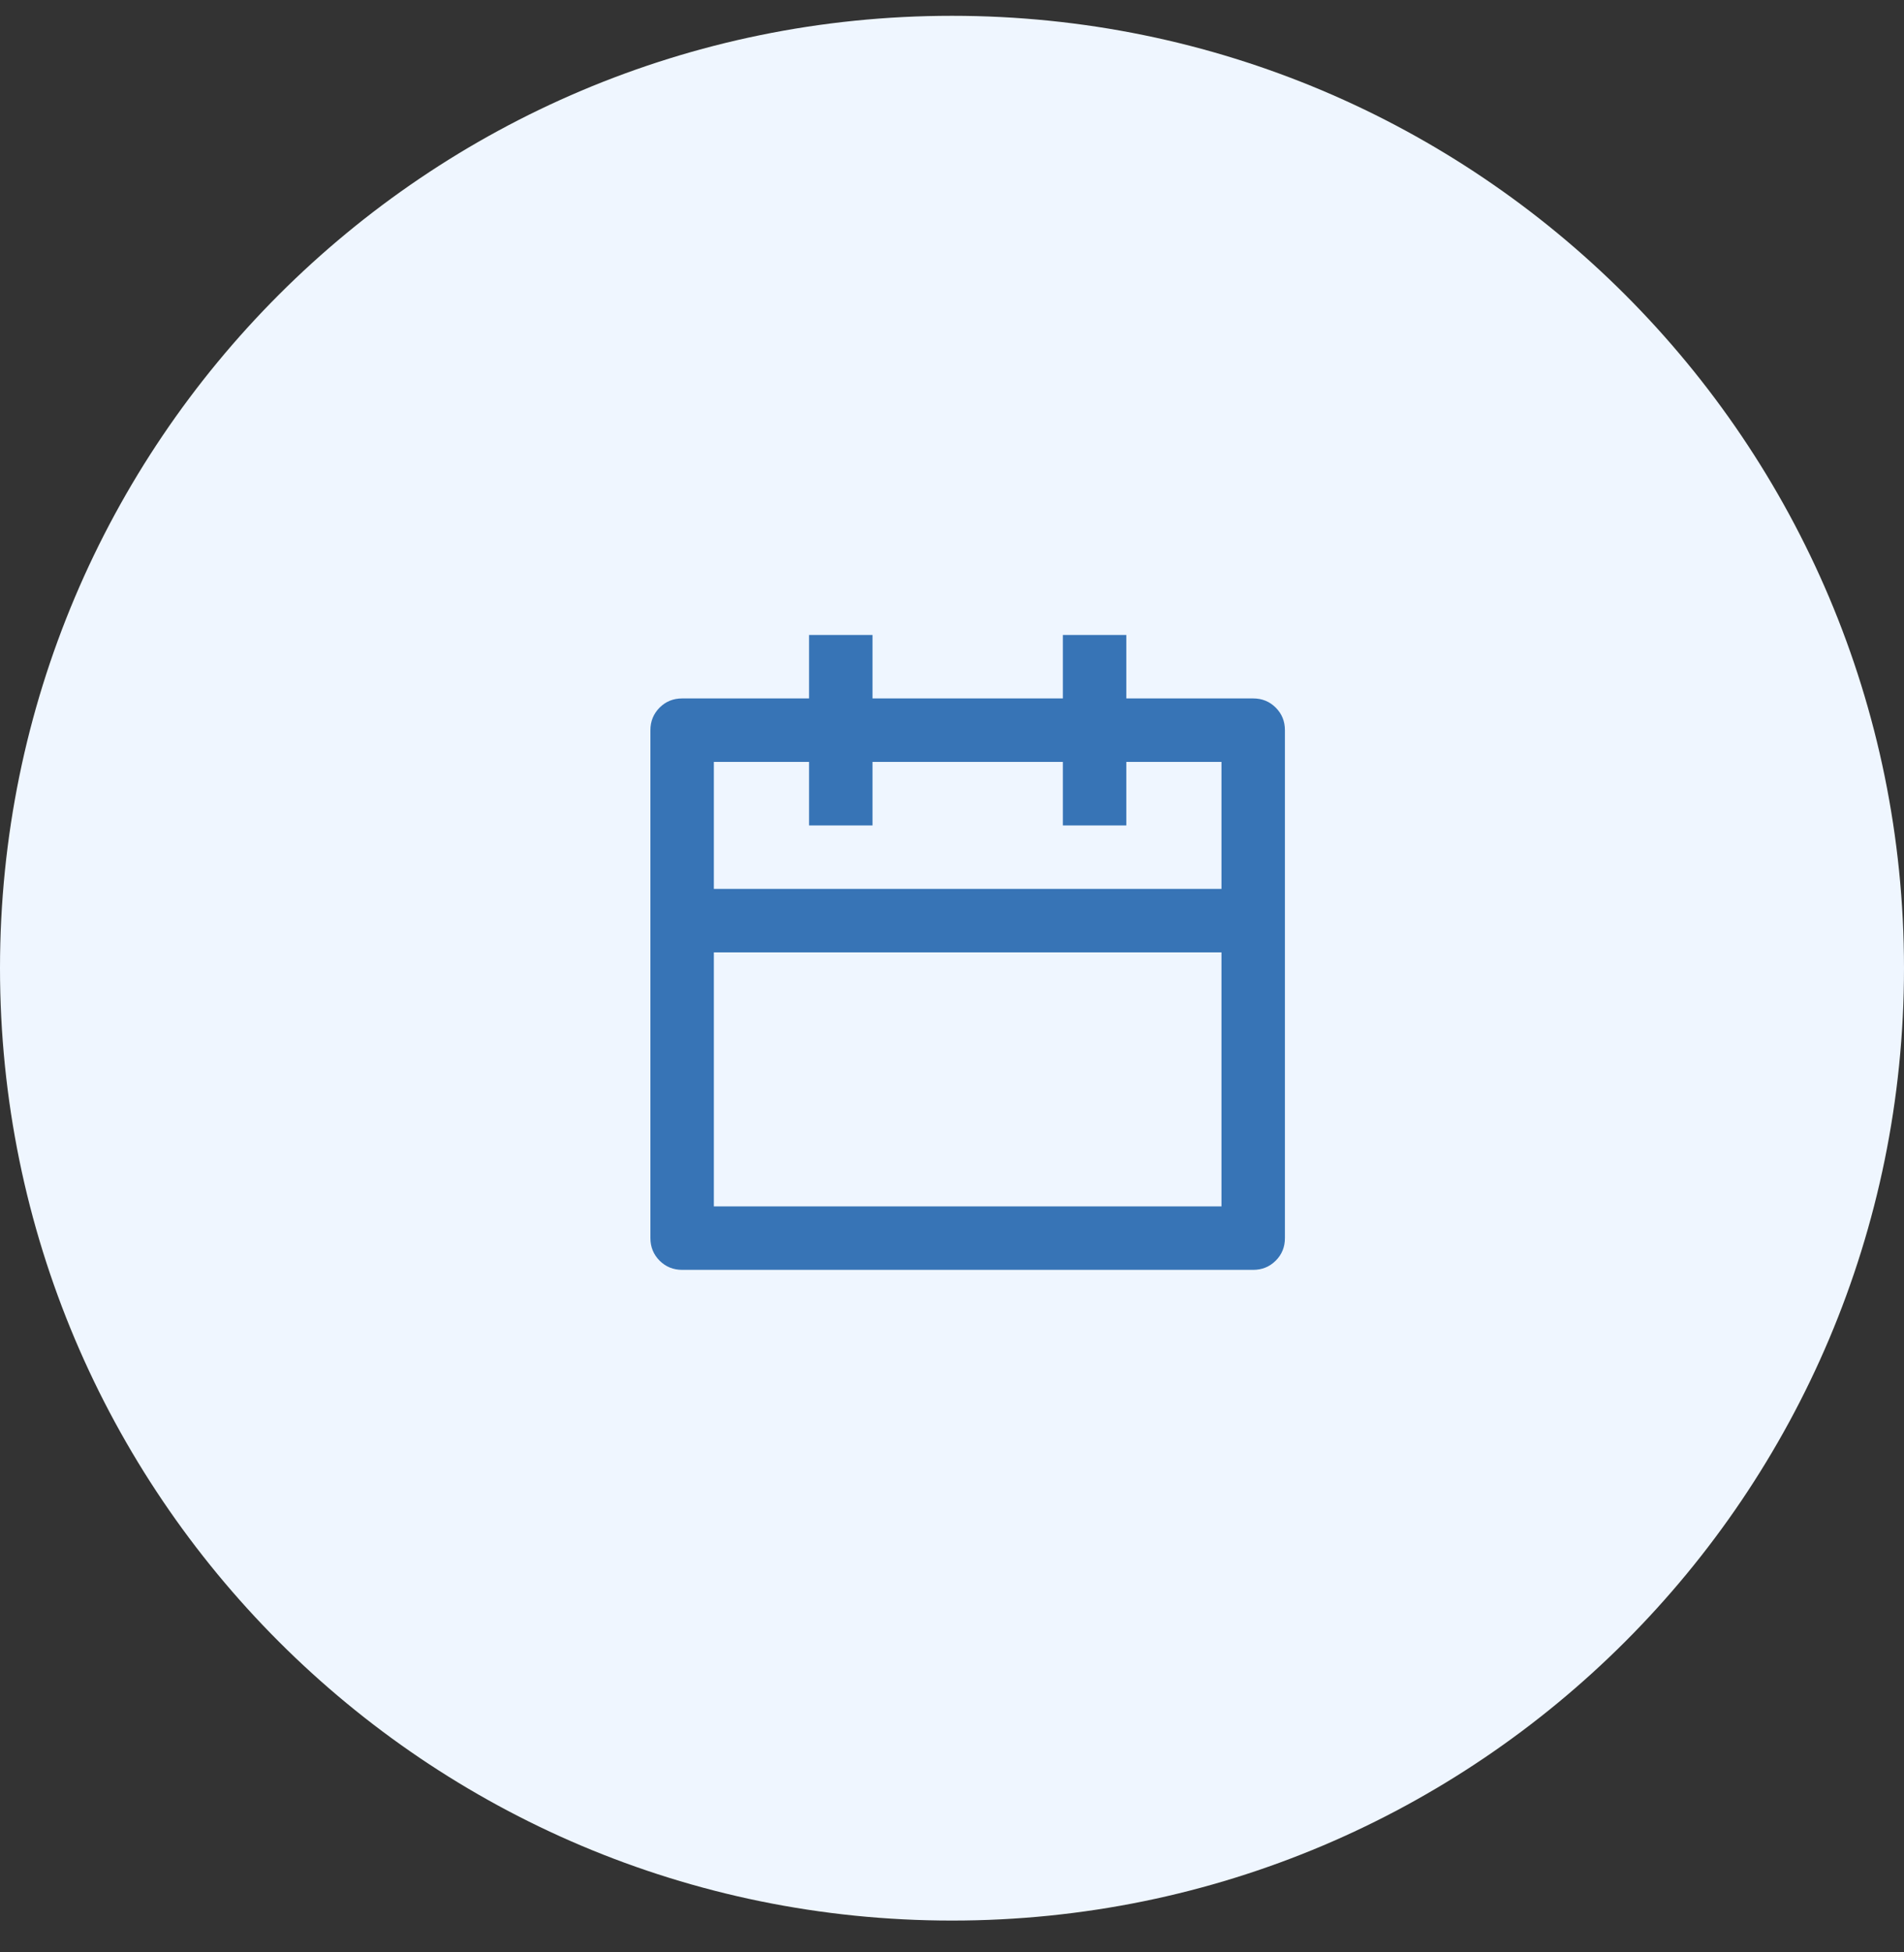
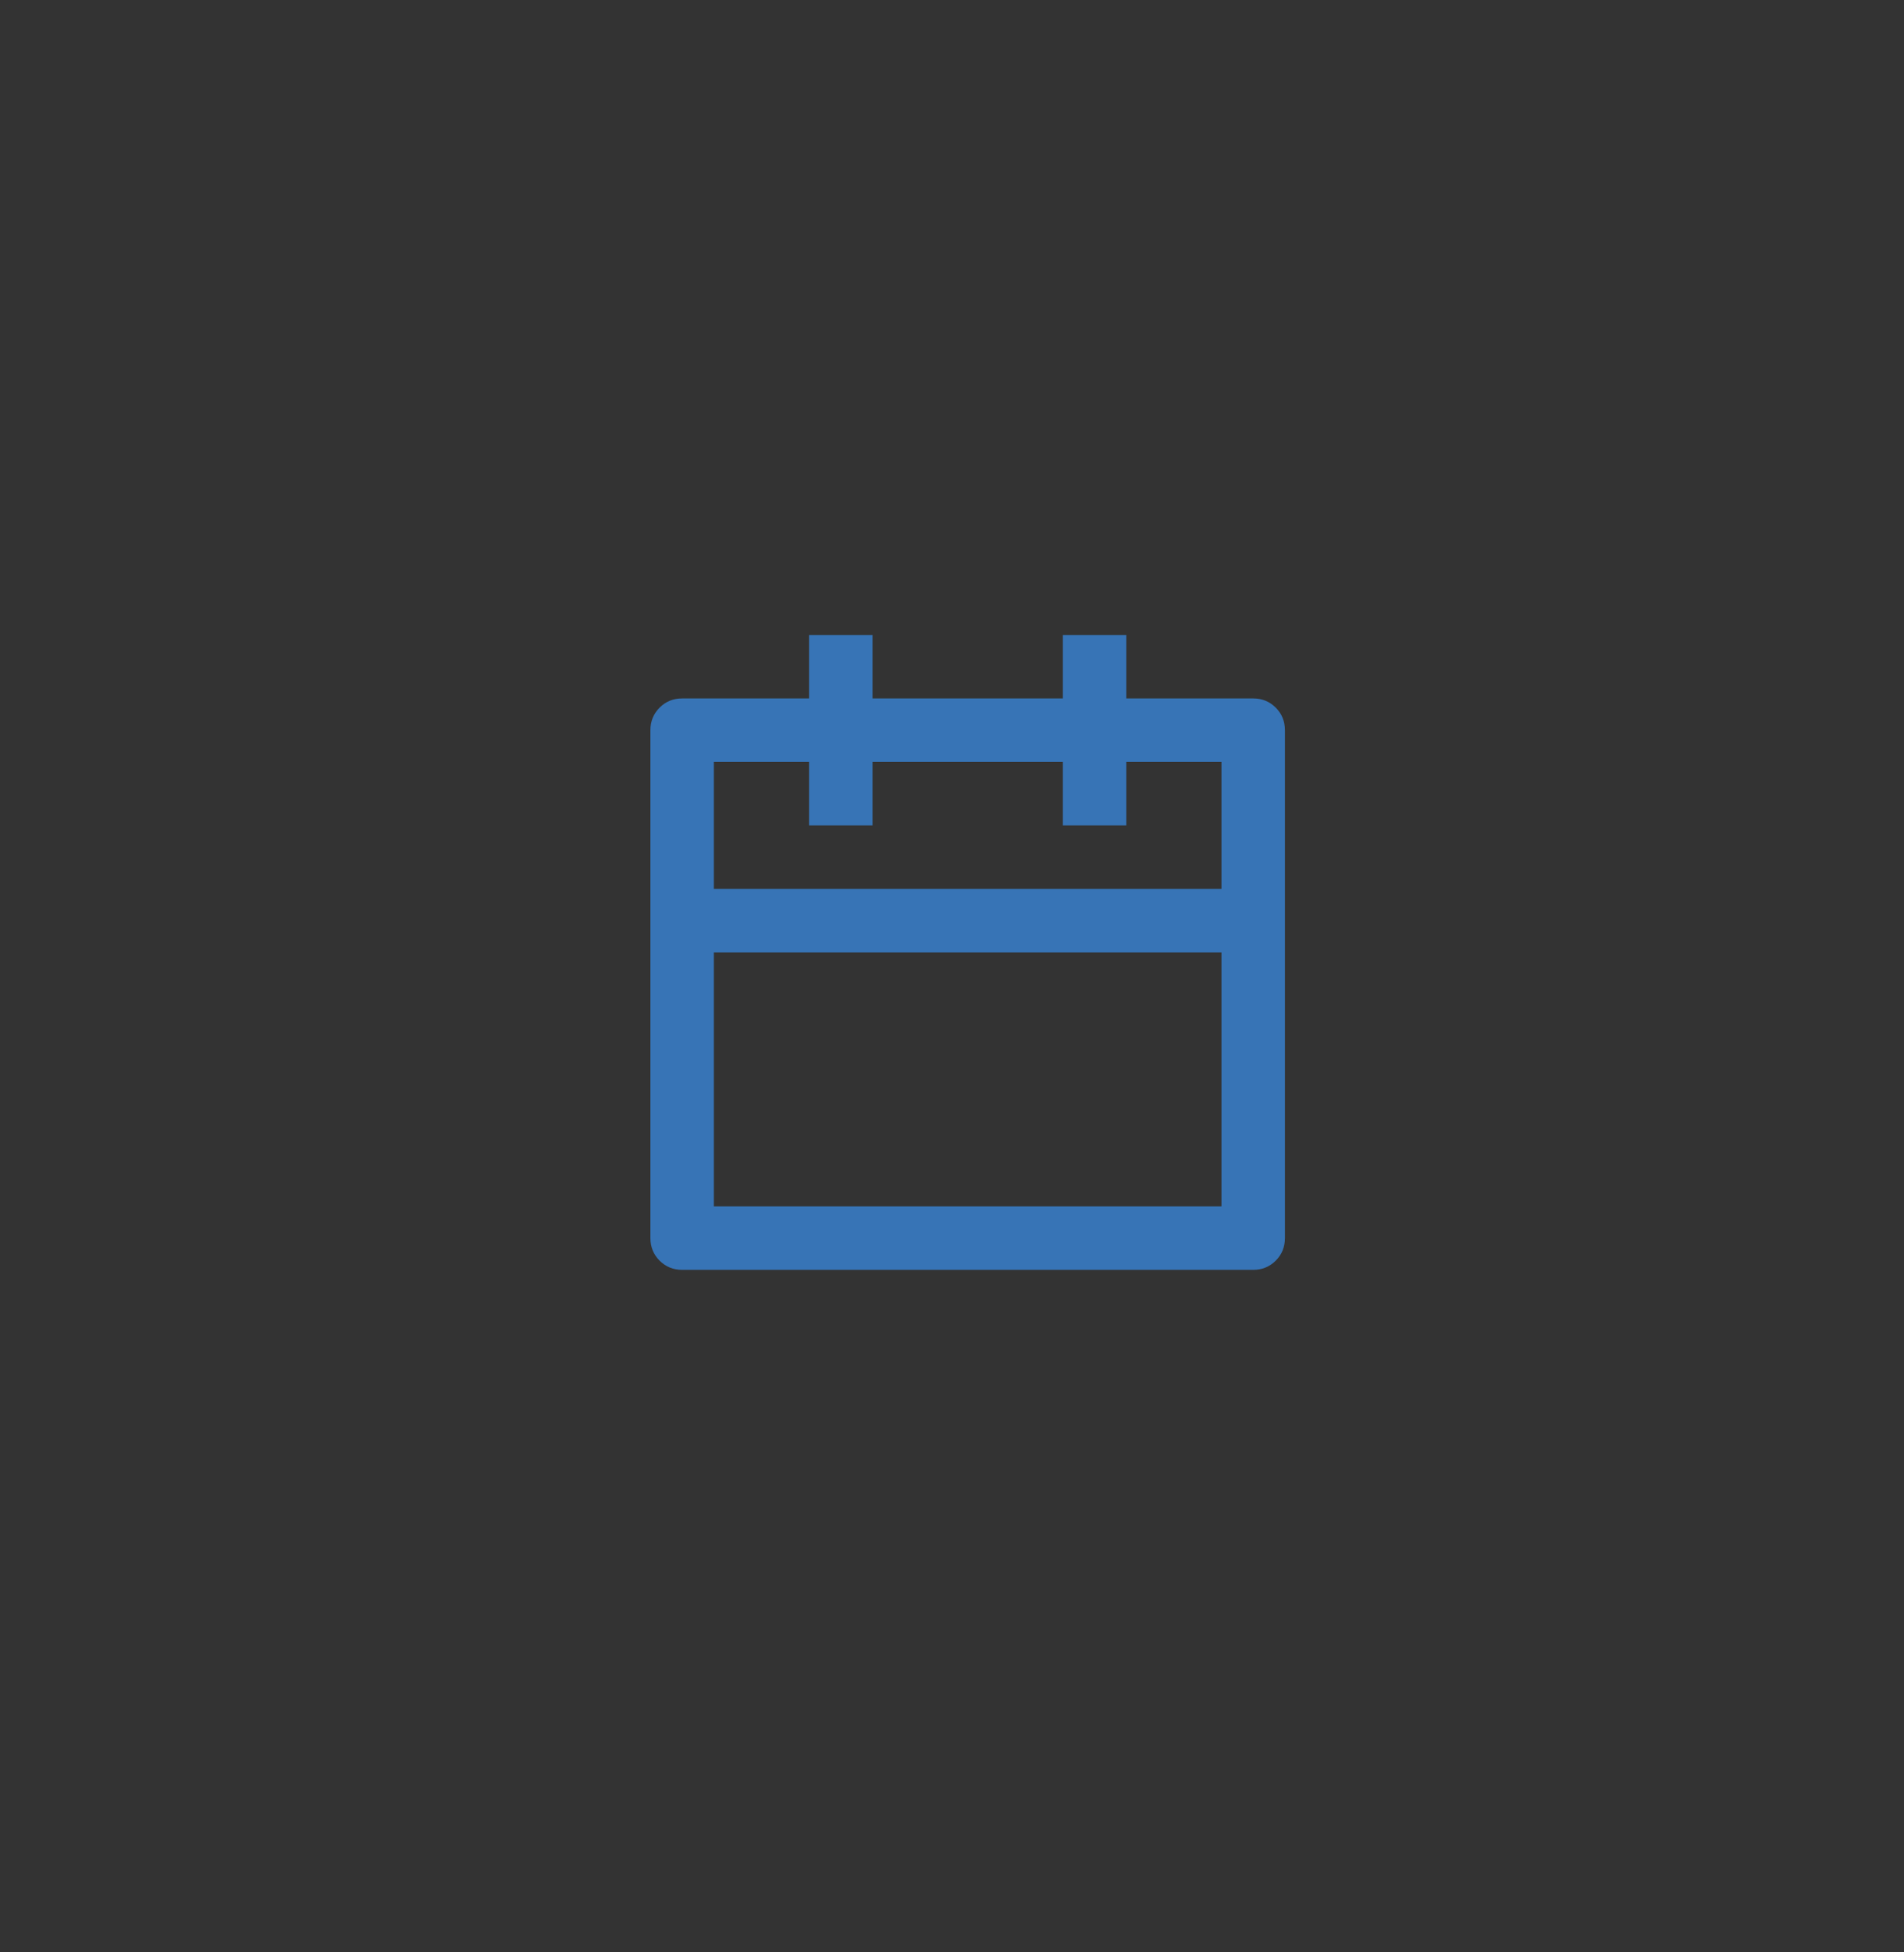
<svg xmlns="http://www.w3.org/2000/svg" width="40" height="41" viewBox="0 0 40 41" fill="none">
  <rect x="0" y="0" width="40" height="41" fill="#333333" stroke="none" />
-   <path d="M0 20.332C0 9.286 8.954 0.332 20 0.332C31.046 0.332 40 9.286 40 20.332C40 31.378 31.046 40.332 20 40.332C8.954 40.332 0 31.378 0 20.332Z" fill="#EFF6FF" />
  <path d="M18.33 13.334V14.667H22.329V13.334H23.662V14.667H26.328C26.514 14.667 26.672 14.731 26.801 14.86C26.93 14.989 26.994 15.147 26.994 15.334V26C26.994 26.187 26.93 26.345 26.801 26.474C26.672 26.602 26.514 26.667 26.328 26.667H14.331C14.144 26.667 13.986 26.602 13.857 26.474C13.729 26.345 13.664 26.187 13.664 26V15.334C13.664 15.147 13.729 14.989 13.857 14.86C13.986 14.731 14.144 14.667 14.331 14.667H16.997V13.334H18.33ZM25.661 20H14.997V25.334H25.661V20ZM16.997 16H14.997V18.667H25.661V16H23.662V17.334H22.329V16H18.33V17.334H16.997V16Z" fill="#3774B6" />
</svg>